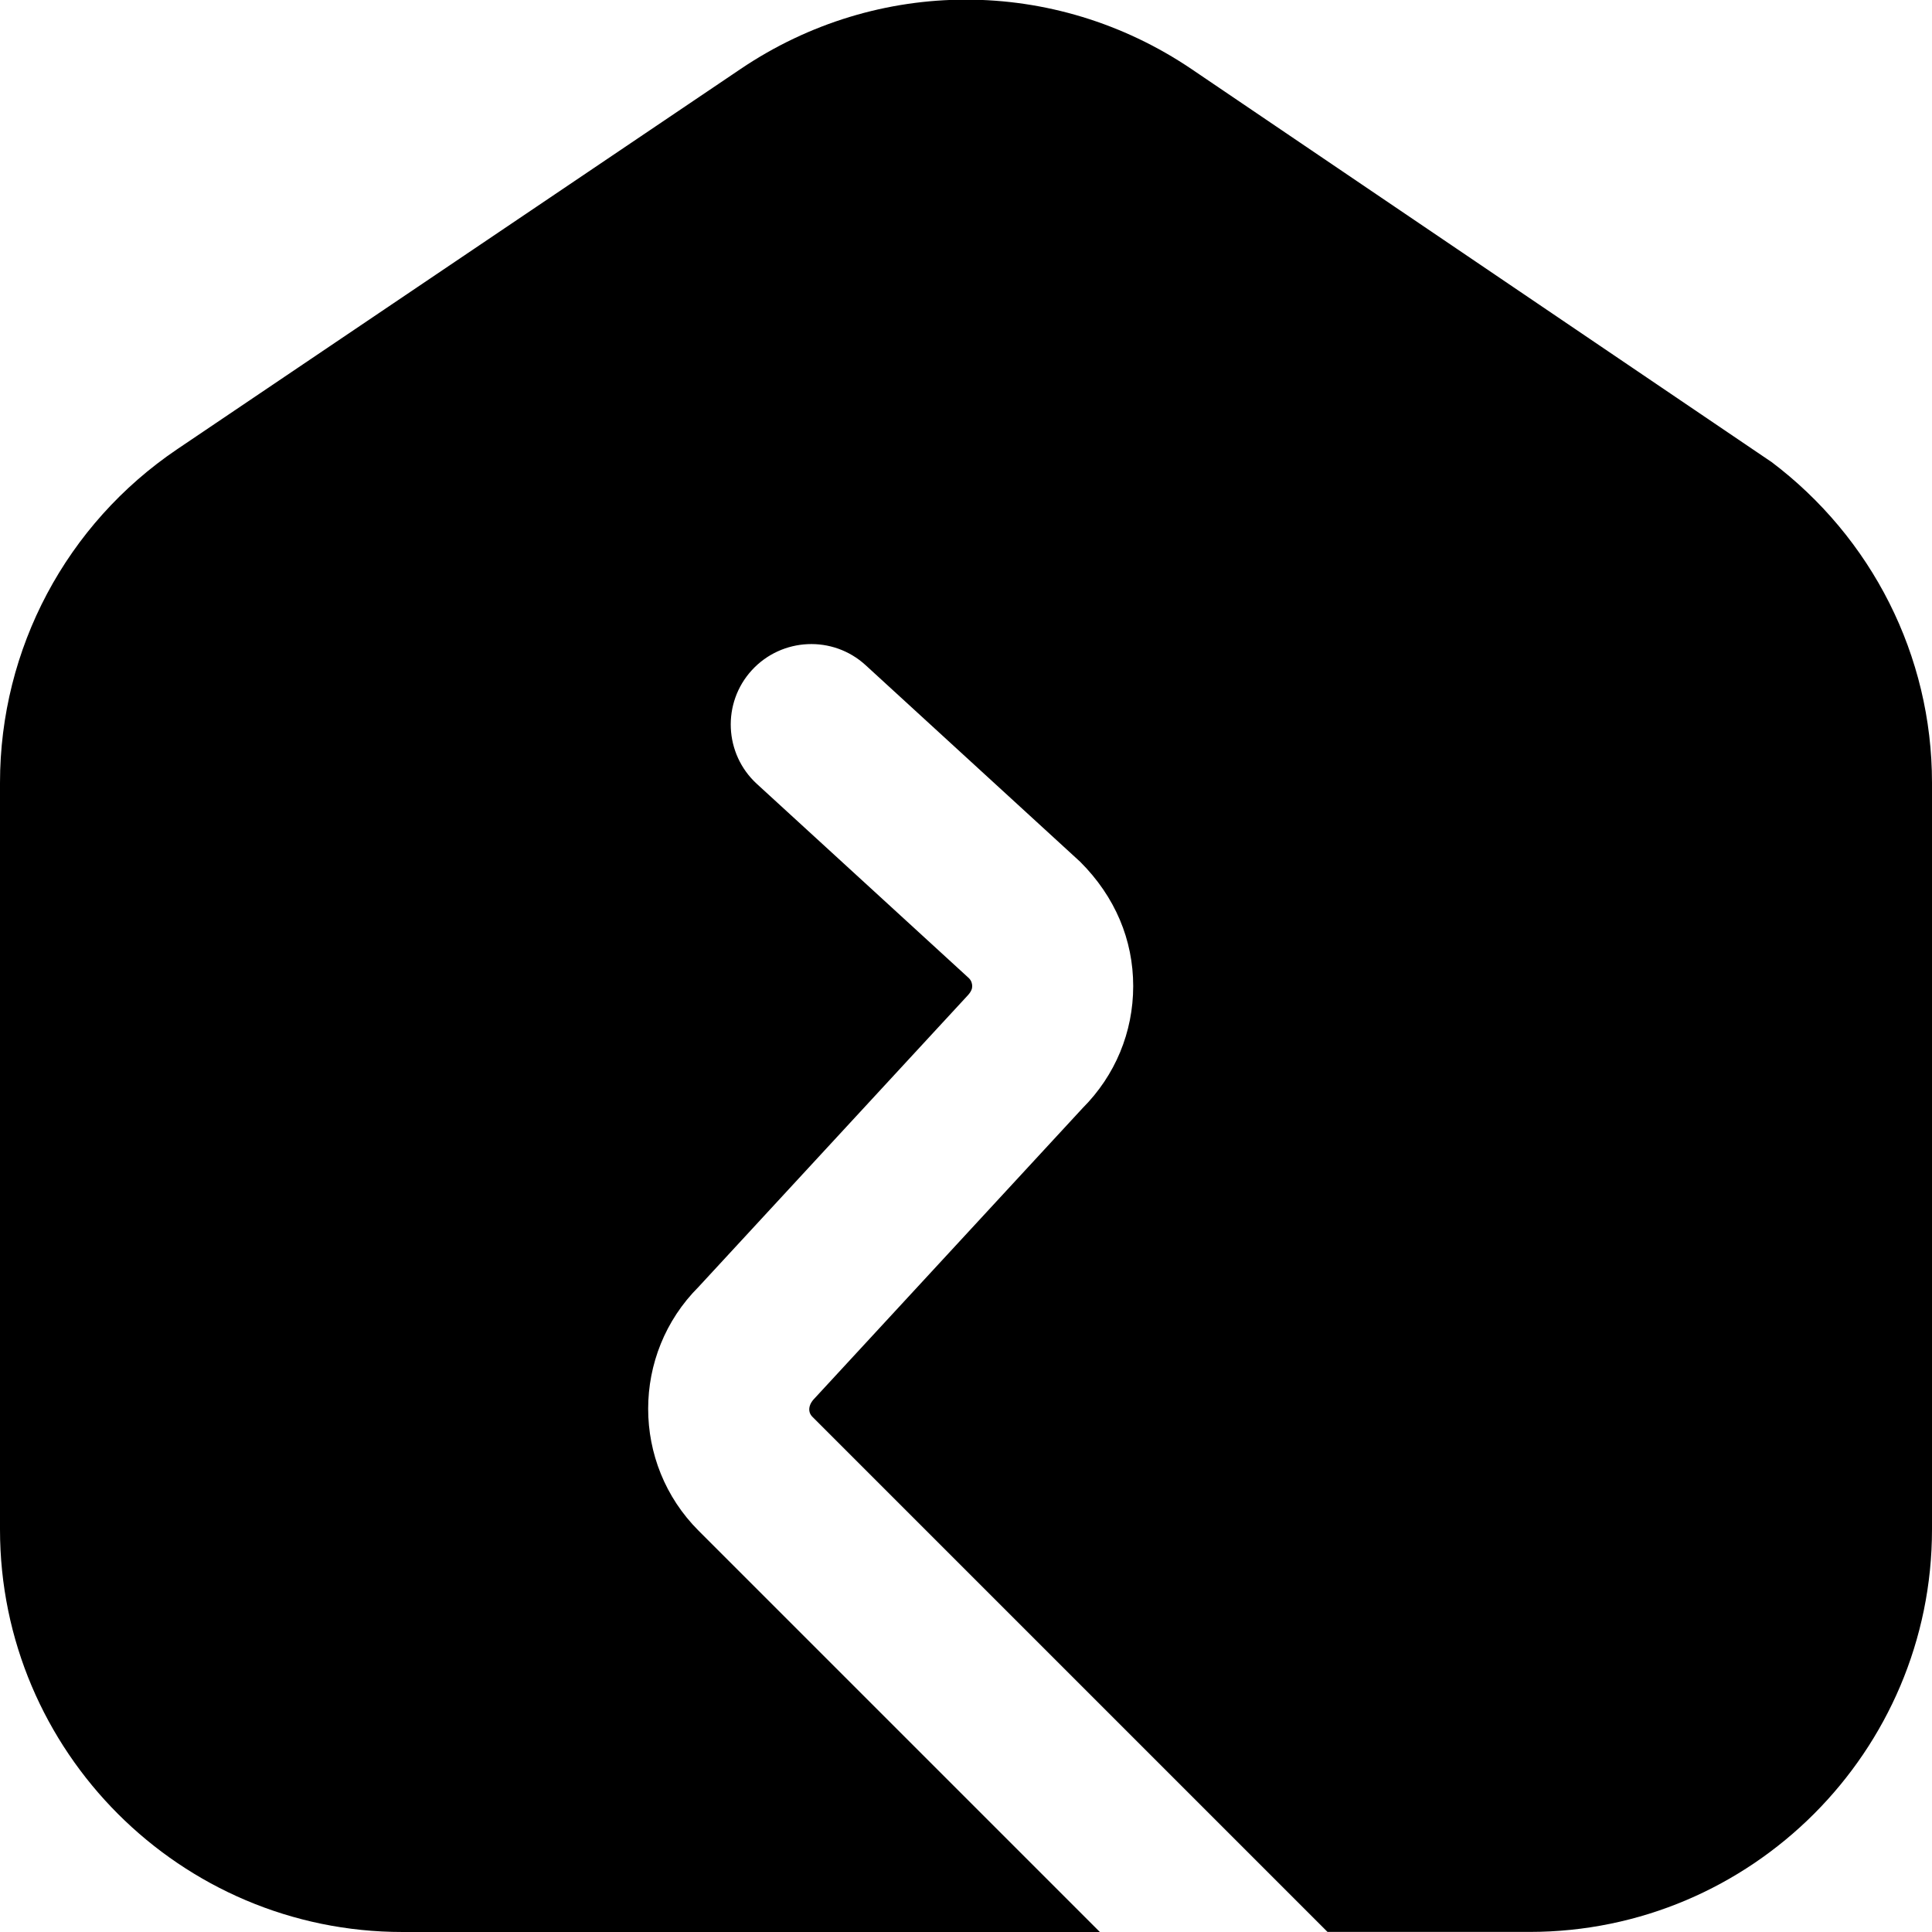
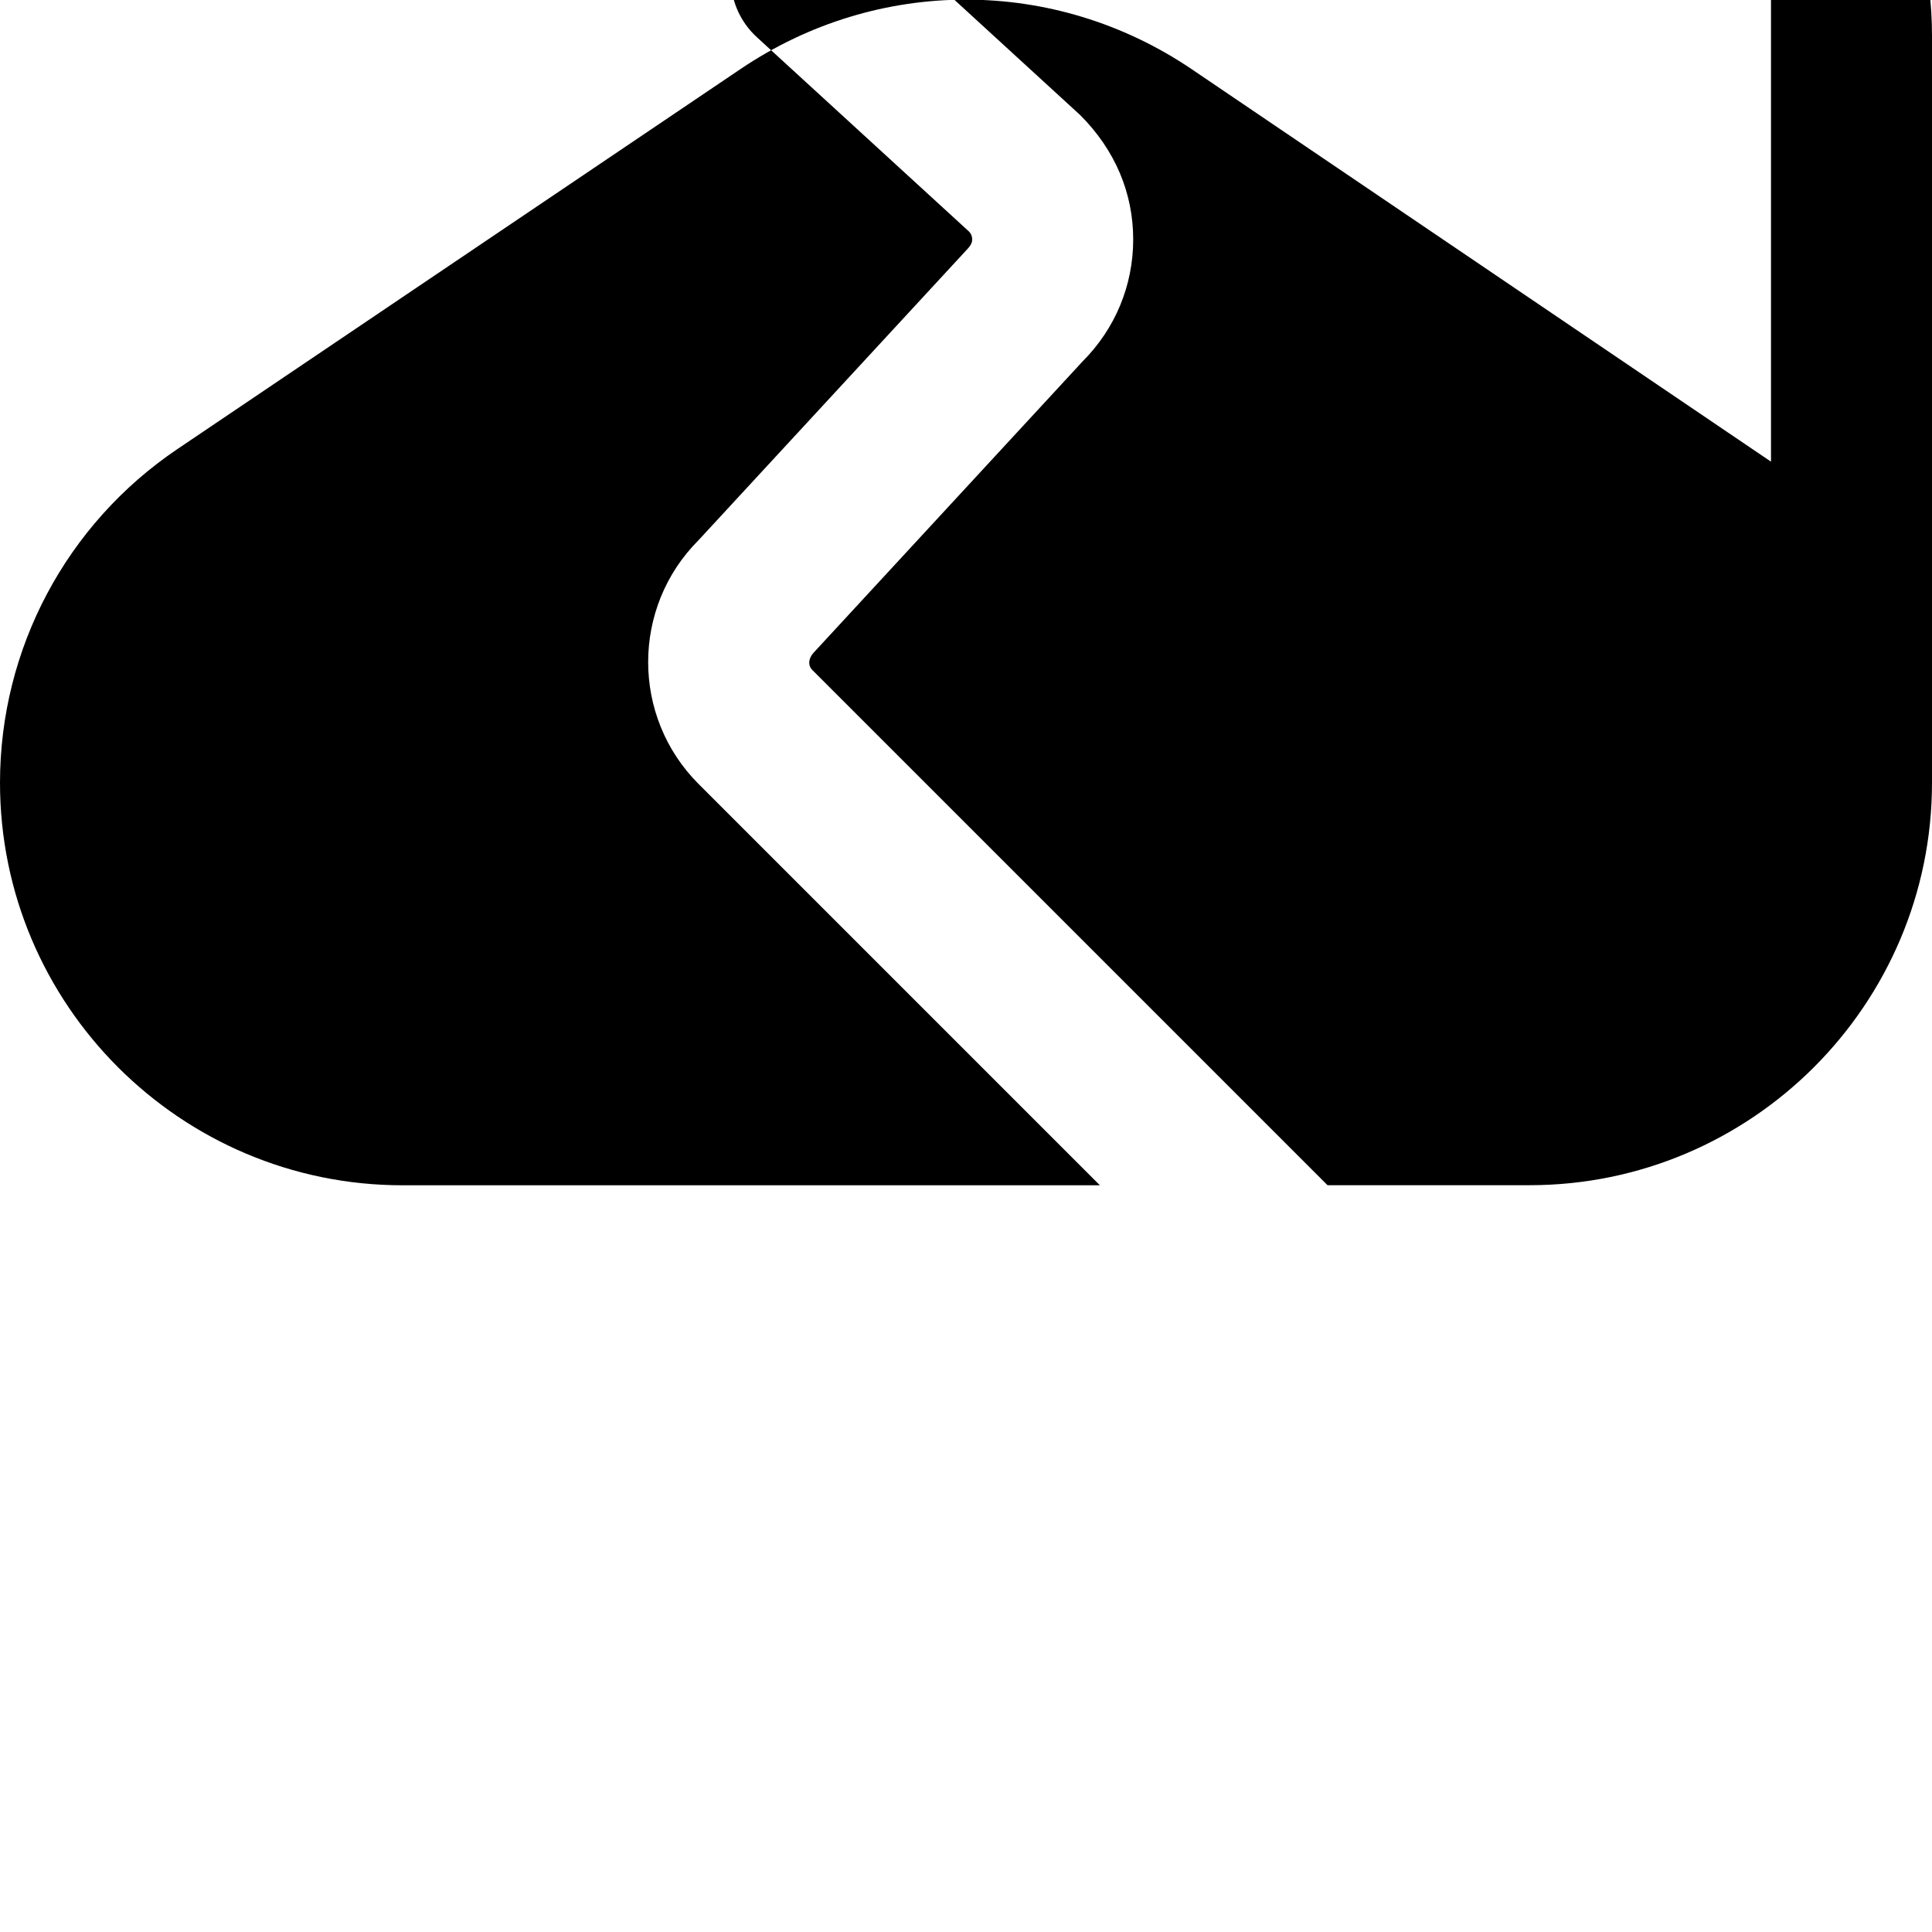
<svg xmlns="http://www.w3.org/2000/svg" id="Layer_1" data-name="Layer 1" viewBox="0 0 24 24">
-   <path d="m22,5.735L14.797.855c-1.699-1.146-3.895-1.146-5.594,0L2.203,5.579c-1.379.931-2.203,2.48-2.203,4.145v9.276c0,2.757,2.243,5,5,5h8.663l-4.985-4.985c-.835-.835-.835-2.194,0-3.029l3.33-3.606c.062-.063.069-.102.069-.129s-.007-.066-.041-.1l-2.634-2.413c-.407-.373-.435-1.006-.062-1.413.373-.406,1.006-.435,1.413-.062l2.665,2.442c.436.435.659.972.659,1.545s-.224,1.11-.628,1.515l-3.33,3.606c-.083.084-.083.174-.027.229l6.399,6.399h2.509c2.757,0,5-2.243,5-5v-9.276c0-1.579-.748-3.047-2-3.989Z" />
+   <path d="m22,5.735L14.797.855c-1.699-1.146-3.895-1.146-5.594,0L2.203,5.579c-1.379.931-2.203,2.48-2.203,4.145c0,2.757,2.243,5,5,5h8.663l-4.985-4.985c-.835-.835-.835-2.194,0-3.029l3.33-3.606c.062-.063.069-.102.069-.129s-.007-.066-.041-.1l-2.634-2.413c-.407-.373-.435-1.006-.062-1.413.373-.406,1.006-.435,1.413-.062l2.665,2.442c.436.435.659.972.659,1.545s-.224,1.11-.628,1.515l-3.33,3.606c-.083.084-.083.174-.027.229l6.399,6.399h2.509c2.757,0,5-2.243,5-5v-9.276c0-1.579-.748-3.047-2-3.989Z" />
</svg>